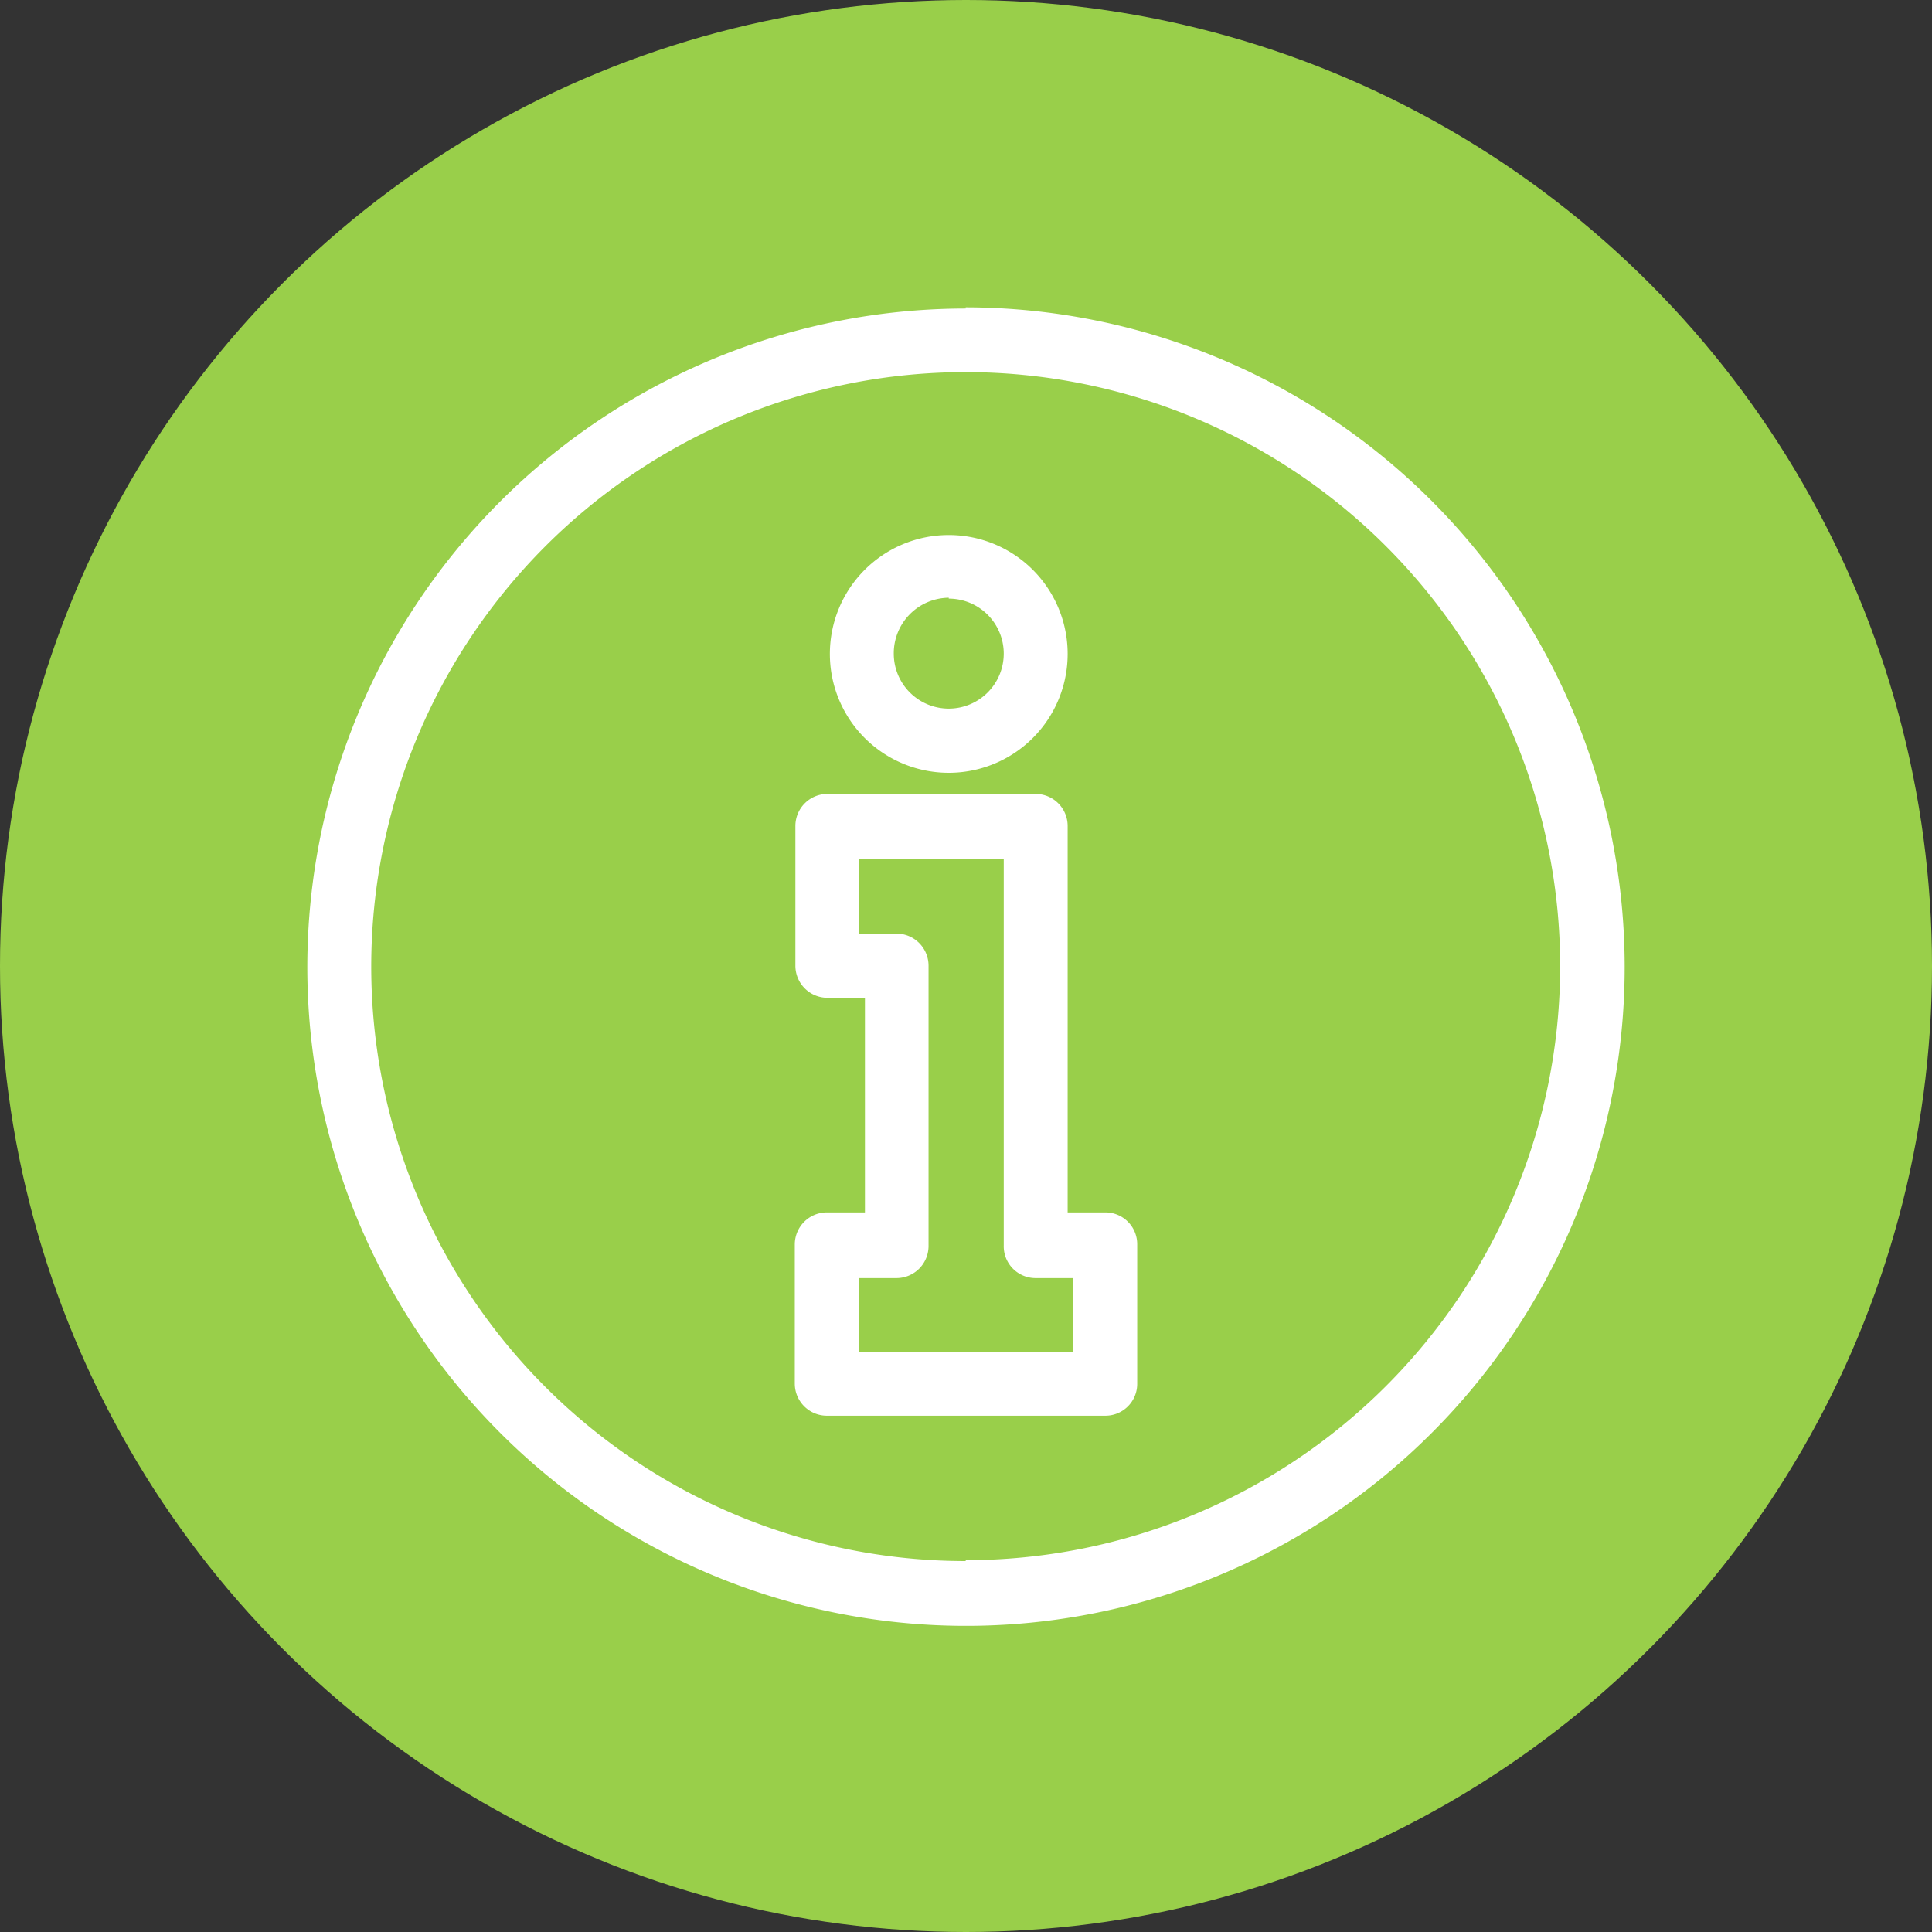
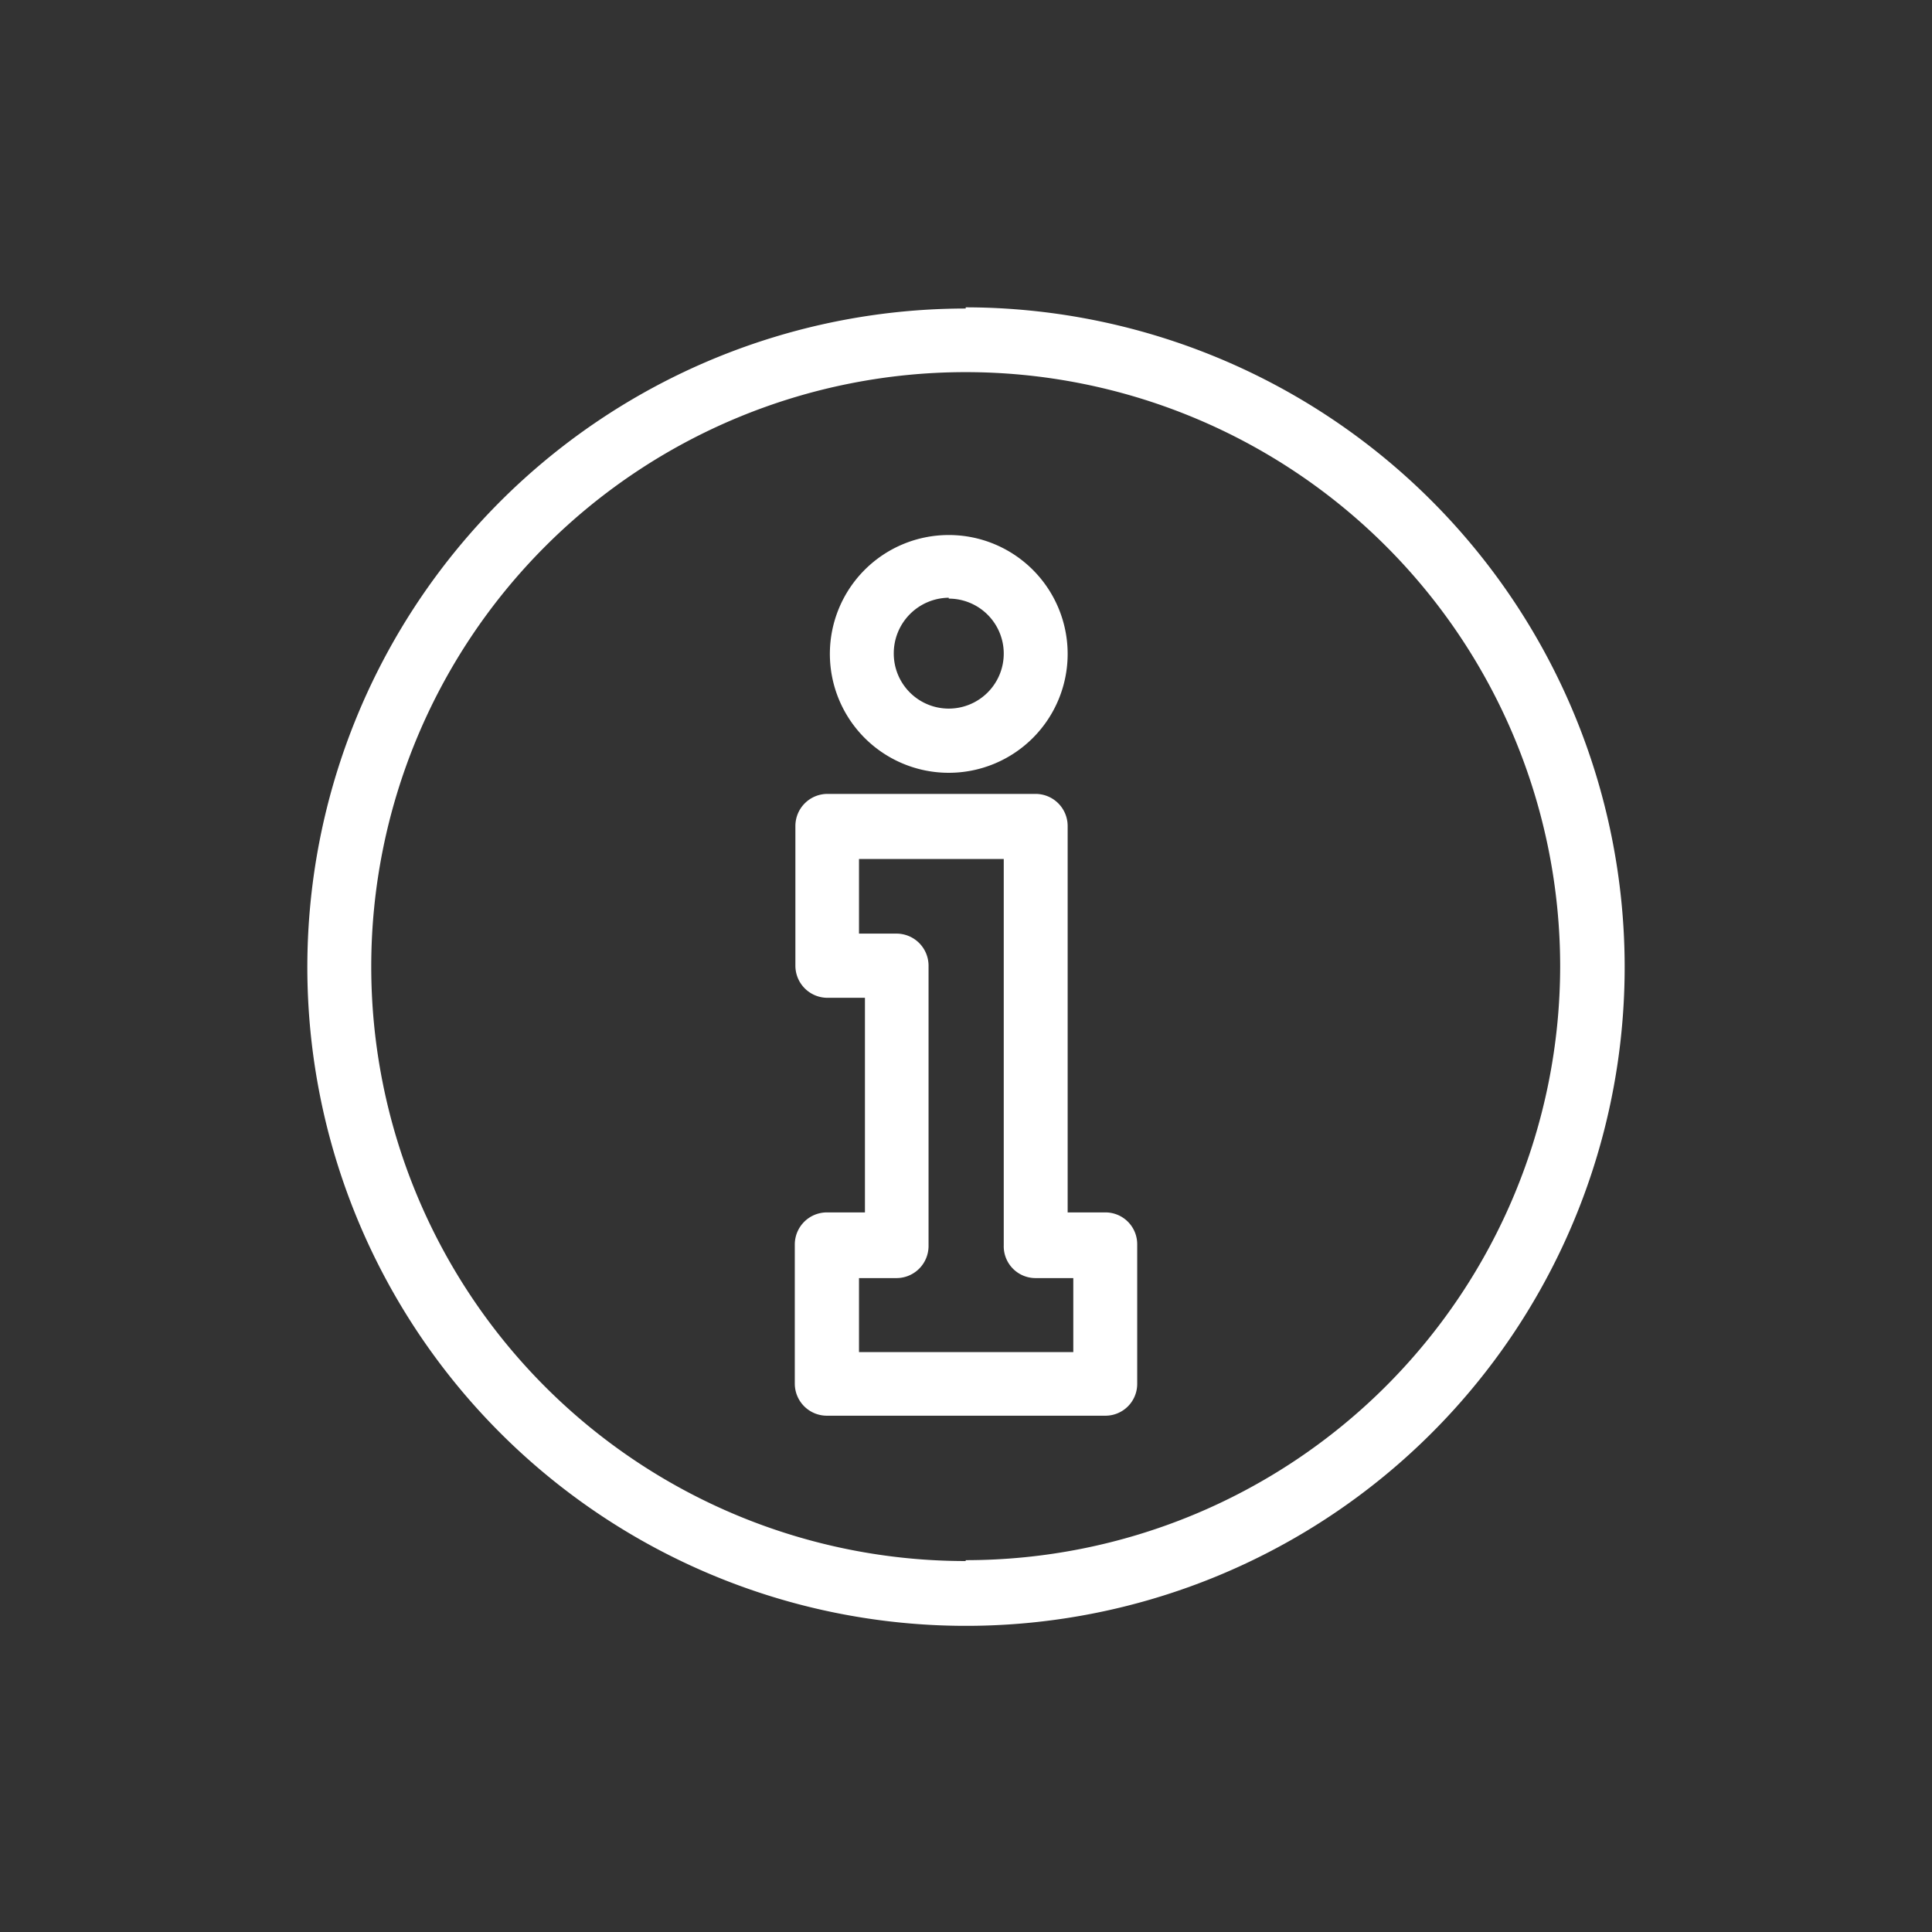
<svg xmlns="http://www.w3.org/2000/svg" width="65" height="65" viewBox="0 0 65 65">
  <rect x="0" y="0" width="65" height="65" fill="#333333" stroke="none" />
  <title>Info</title>
-   <circle cx="32.5" cy="32.5" r="32.5" style="fill:#99cf4a" />
  <path d="M37.19,40.79H35.92v-13a1.08,1.08,0,0,0-1.08-1.08h-7a1.08,1.08,0,0,0-1.08,1.08v4.7a1.08,1.08,0,0,0,1.08,1.08H29.1v7.22H27.82a1.08,1.08,0,0,0-1.08,1.08h0v4.68a1.08,1.08,0,0,0,1.08,1.08h9.37a1.07,1.07,0,0,0,1.07-1.07h0V41.87a1.07,1.07,0,0,0-1.06-1.08Zm-1.08,4.7H28.9V43h1.26a1.08,1.08,0,0,0,1.08-1.08h0V32.49a1.08,1.08,0,0,0-1.08-1.08H28.9V28.9h4.87v13A1.07,1.07,0,0,0,34.83,43h1.28ZM31.92,26a4,4,0,1,0-4-4A4,4,0,0,0,31.92,26Zm0-5.86A1.85,1.85,0,1,1,30.07,22h0A1.87,1.87,0,0,1,31.92,20.11Zm.57-9.76A22.16,22.16,0,1,0,54.66,32.5h0A22.2,22.2,0,0,0,32.49,10.34Zm0,42.14a20,20,0,1,1,20-20A20,20,0,0,1,32.49,52.49Z" style="fill:#fff" />
</svg>